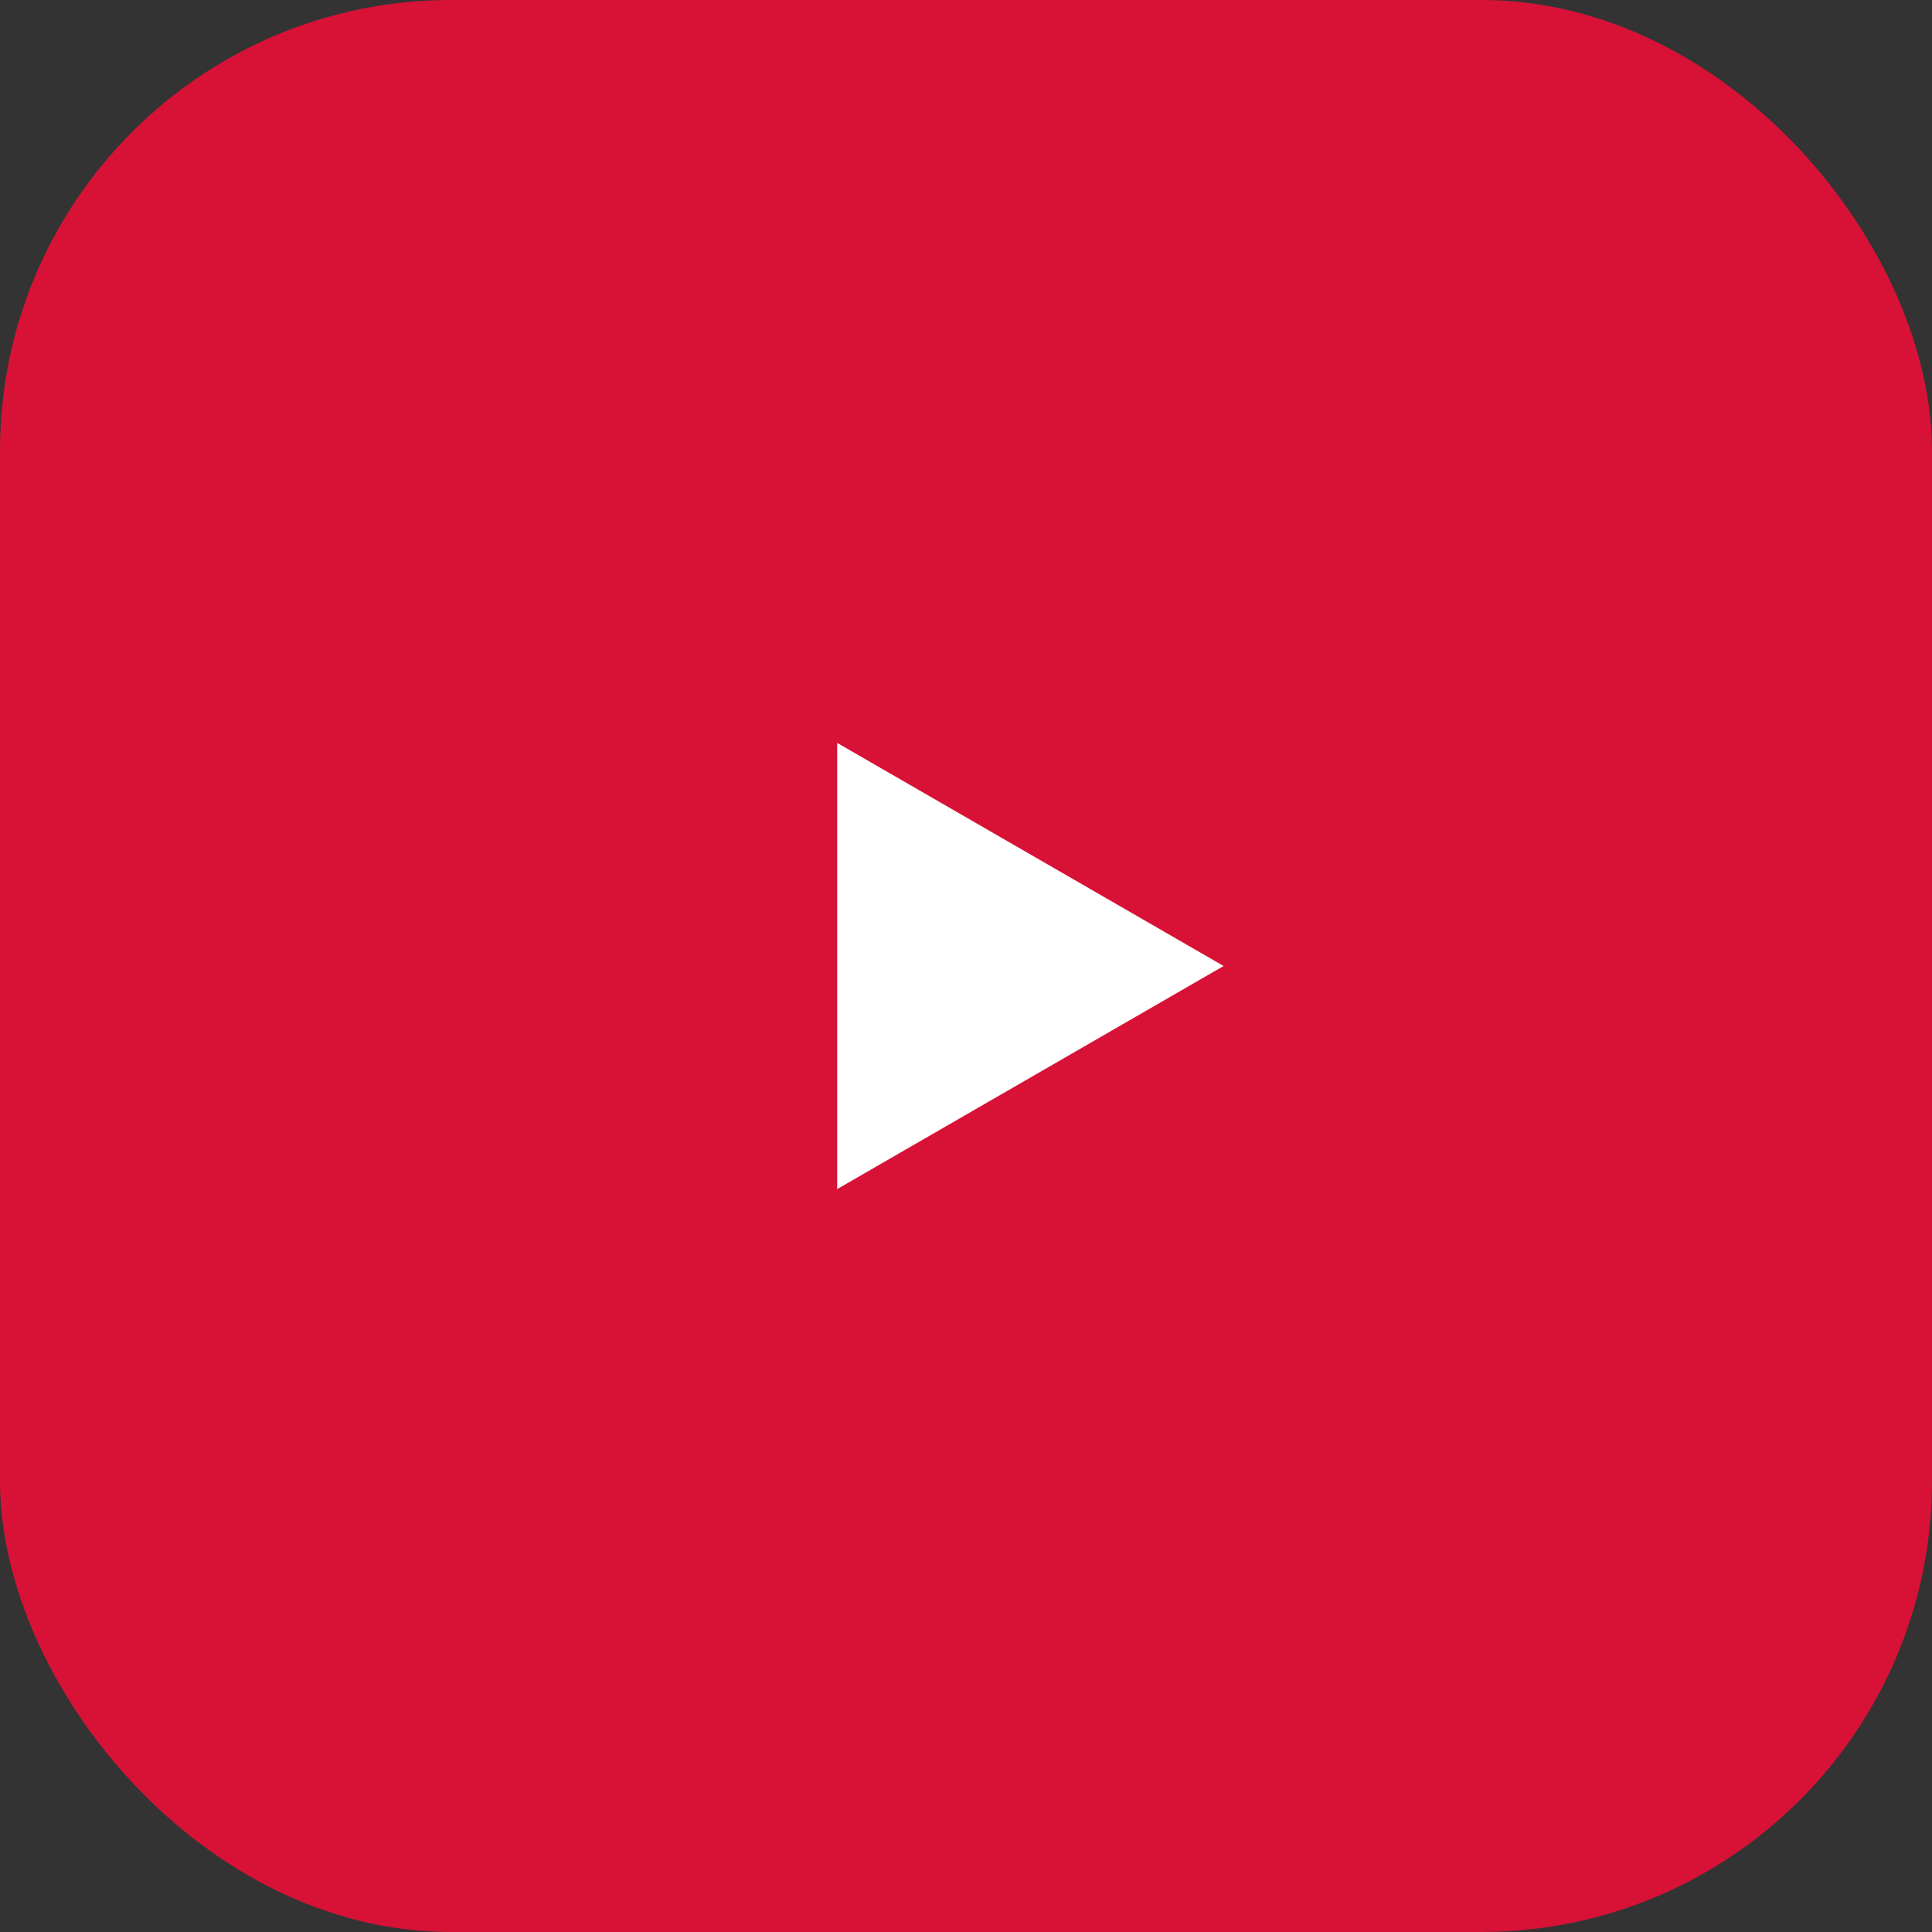
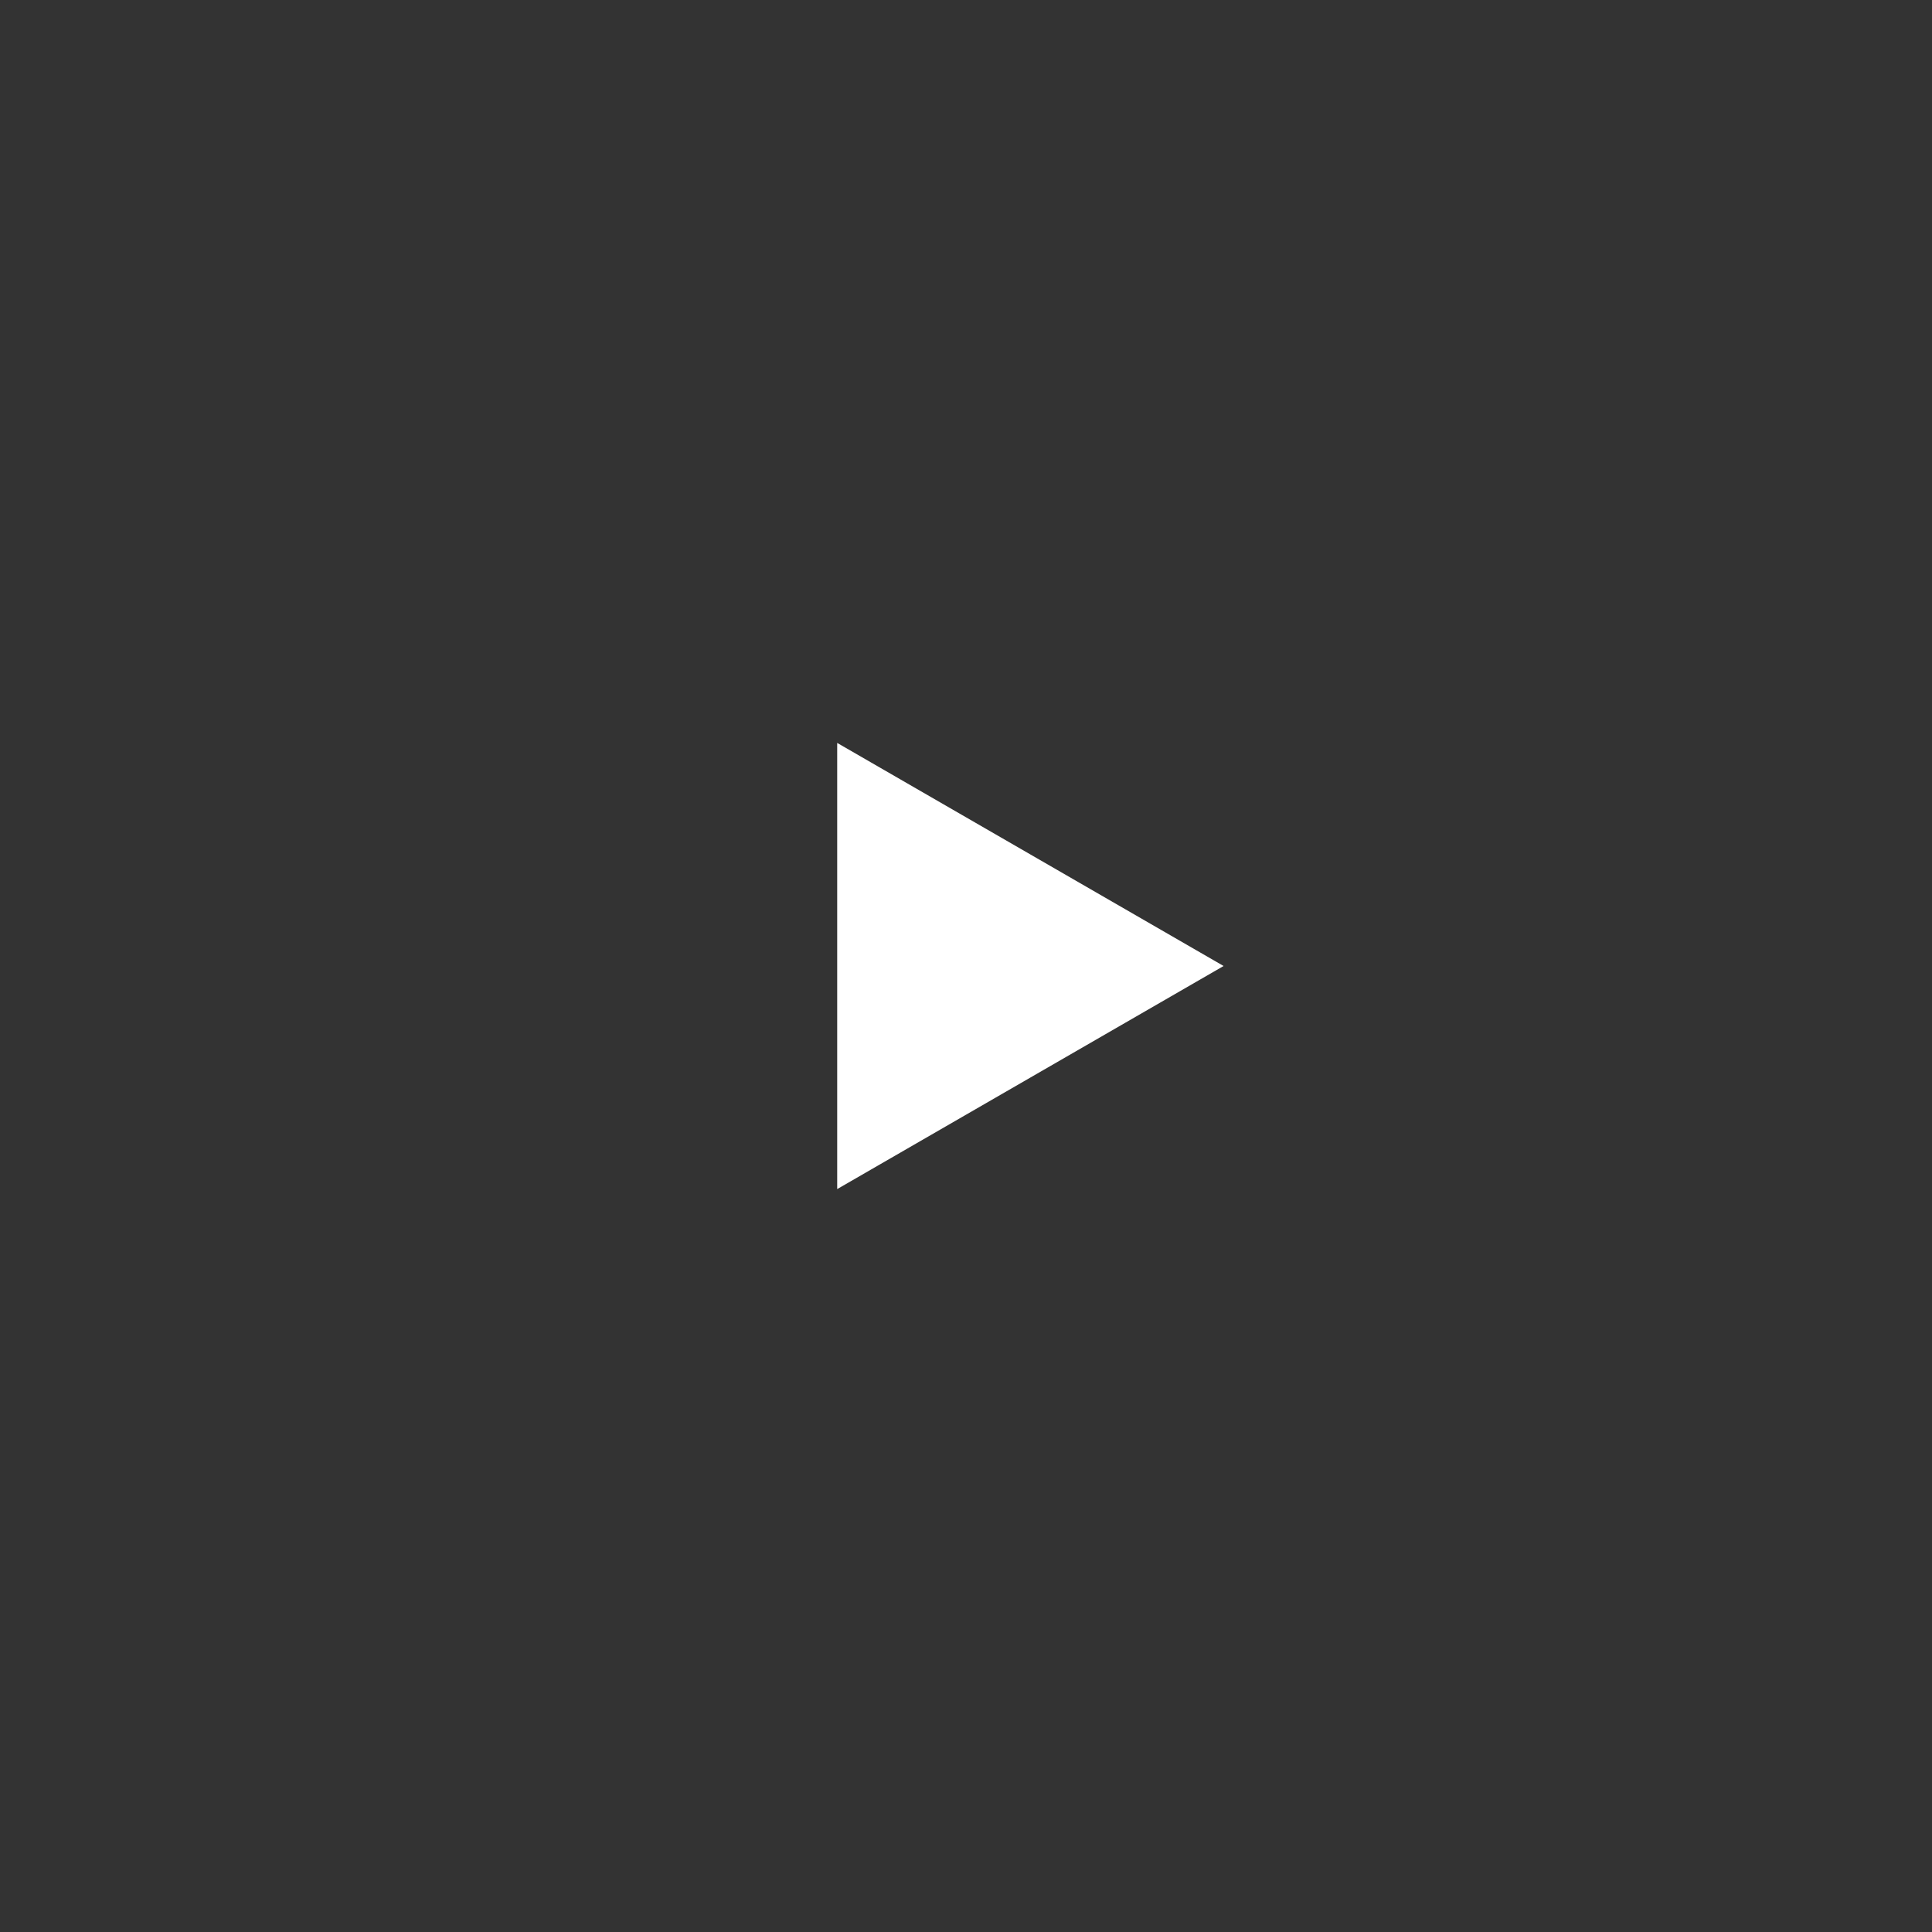
<svg xmlns="http://www.w3.org/2000/svg" width="60" height="60" viewBox="0 0 60 60" fill="none">
  <rect x="0" y="0" width="60" height="60" fill="#333333" stroke="none" />
-   <rect width="60" height="60" rx="14" fill="#D71236" />
-   <path d="M38 30L26 36.928L26 23.072L38 30Z" fill="white" />
+   <path d="M38 30L26 36.928L26 23.072L38 30" fill="white" />
</svg>